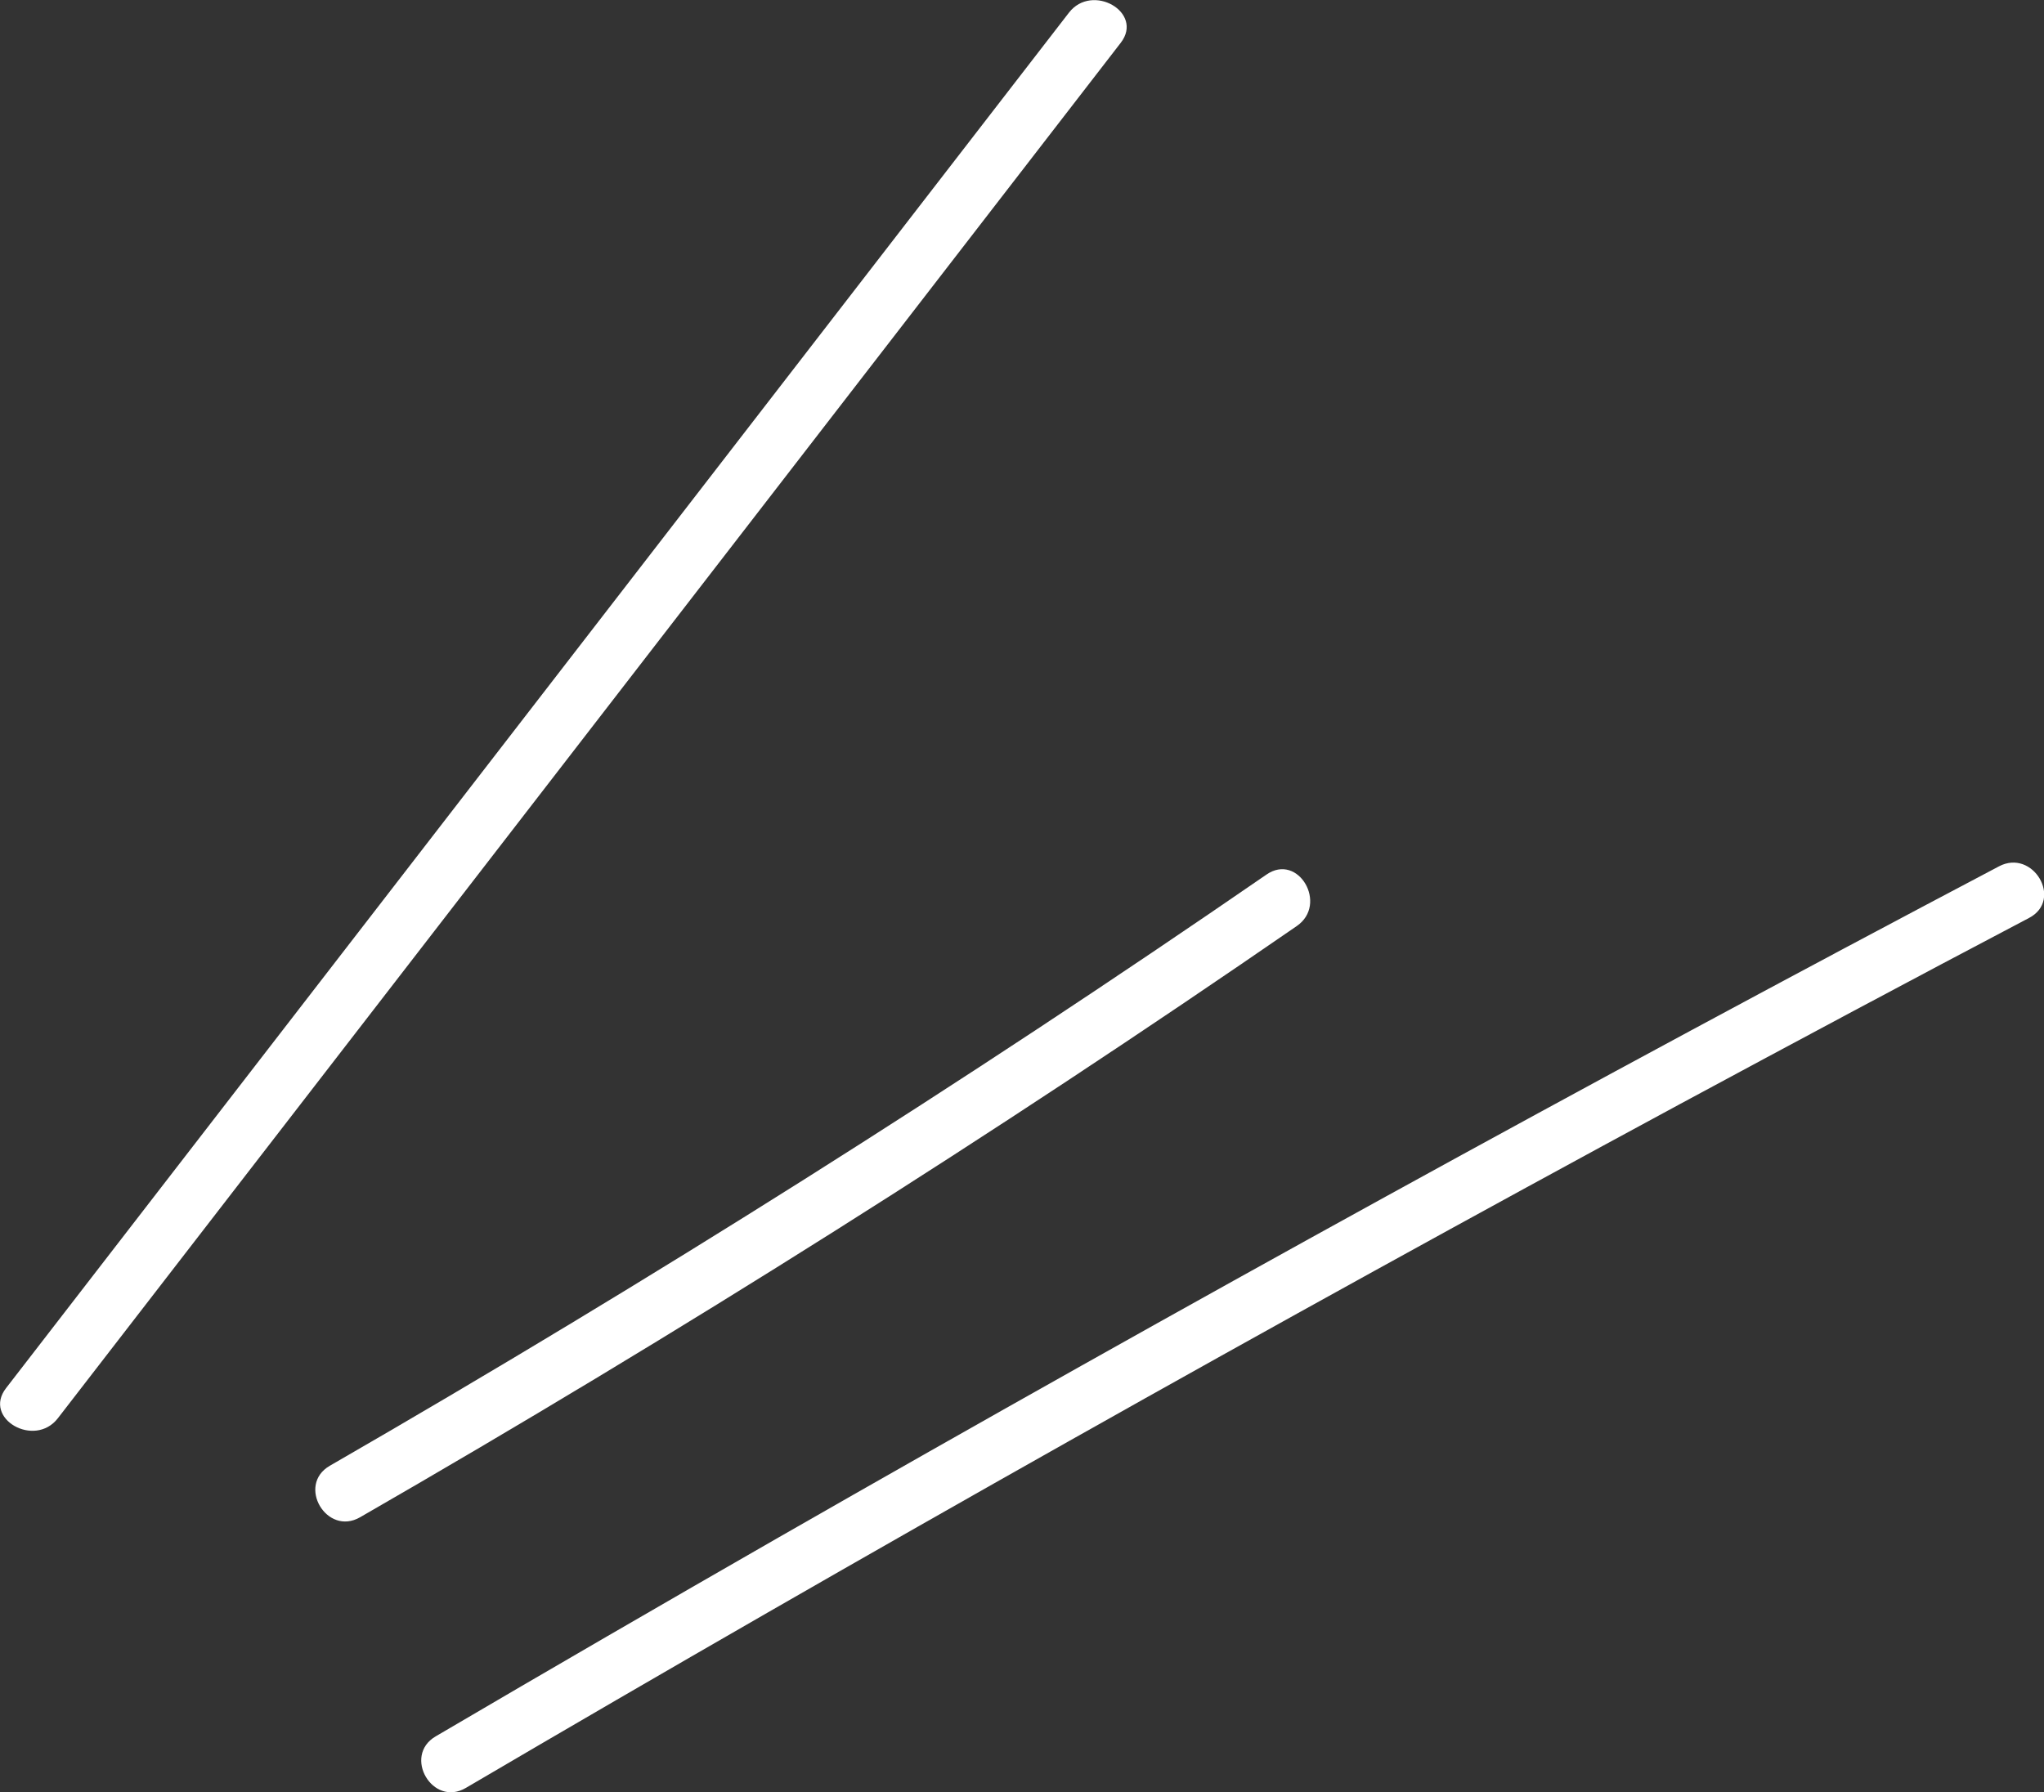
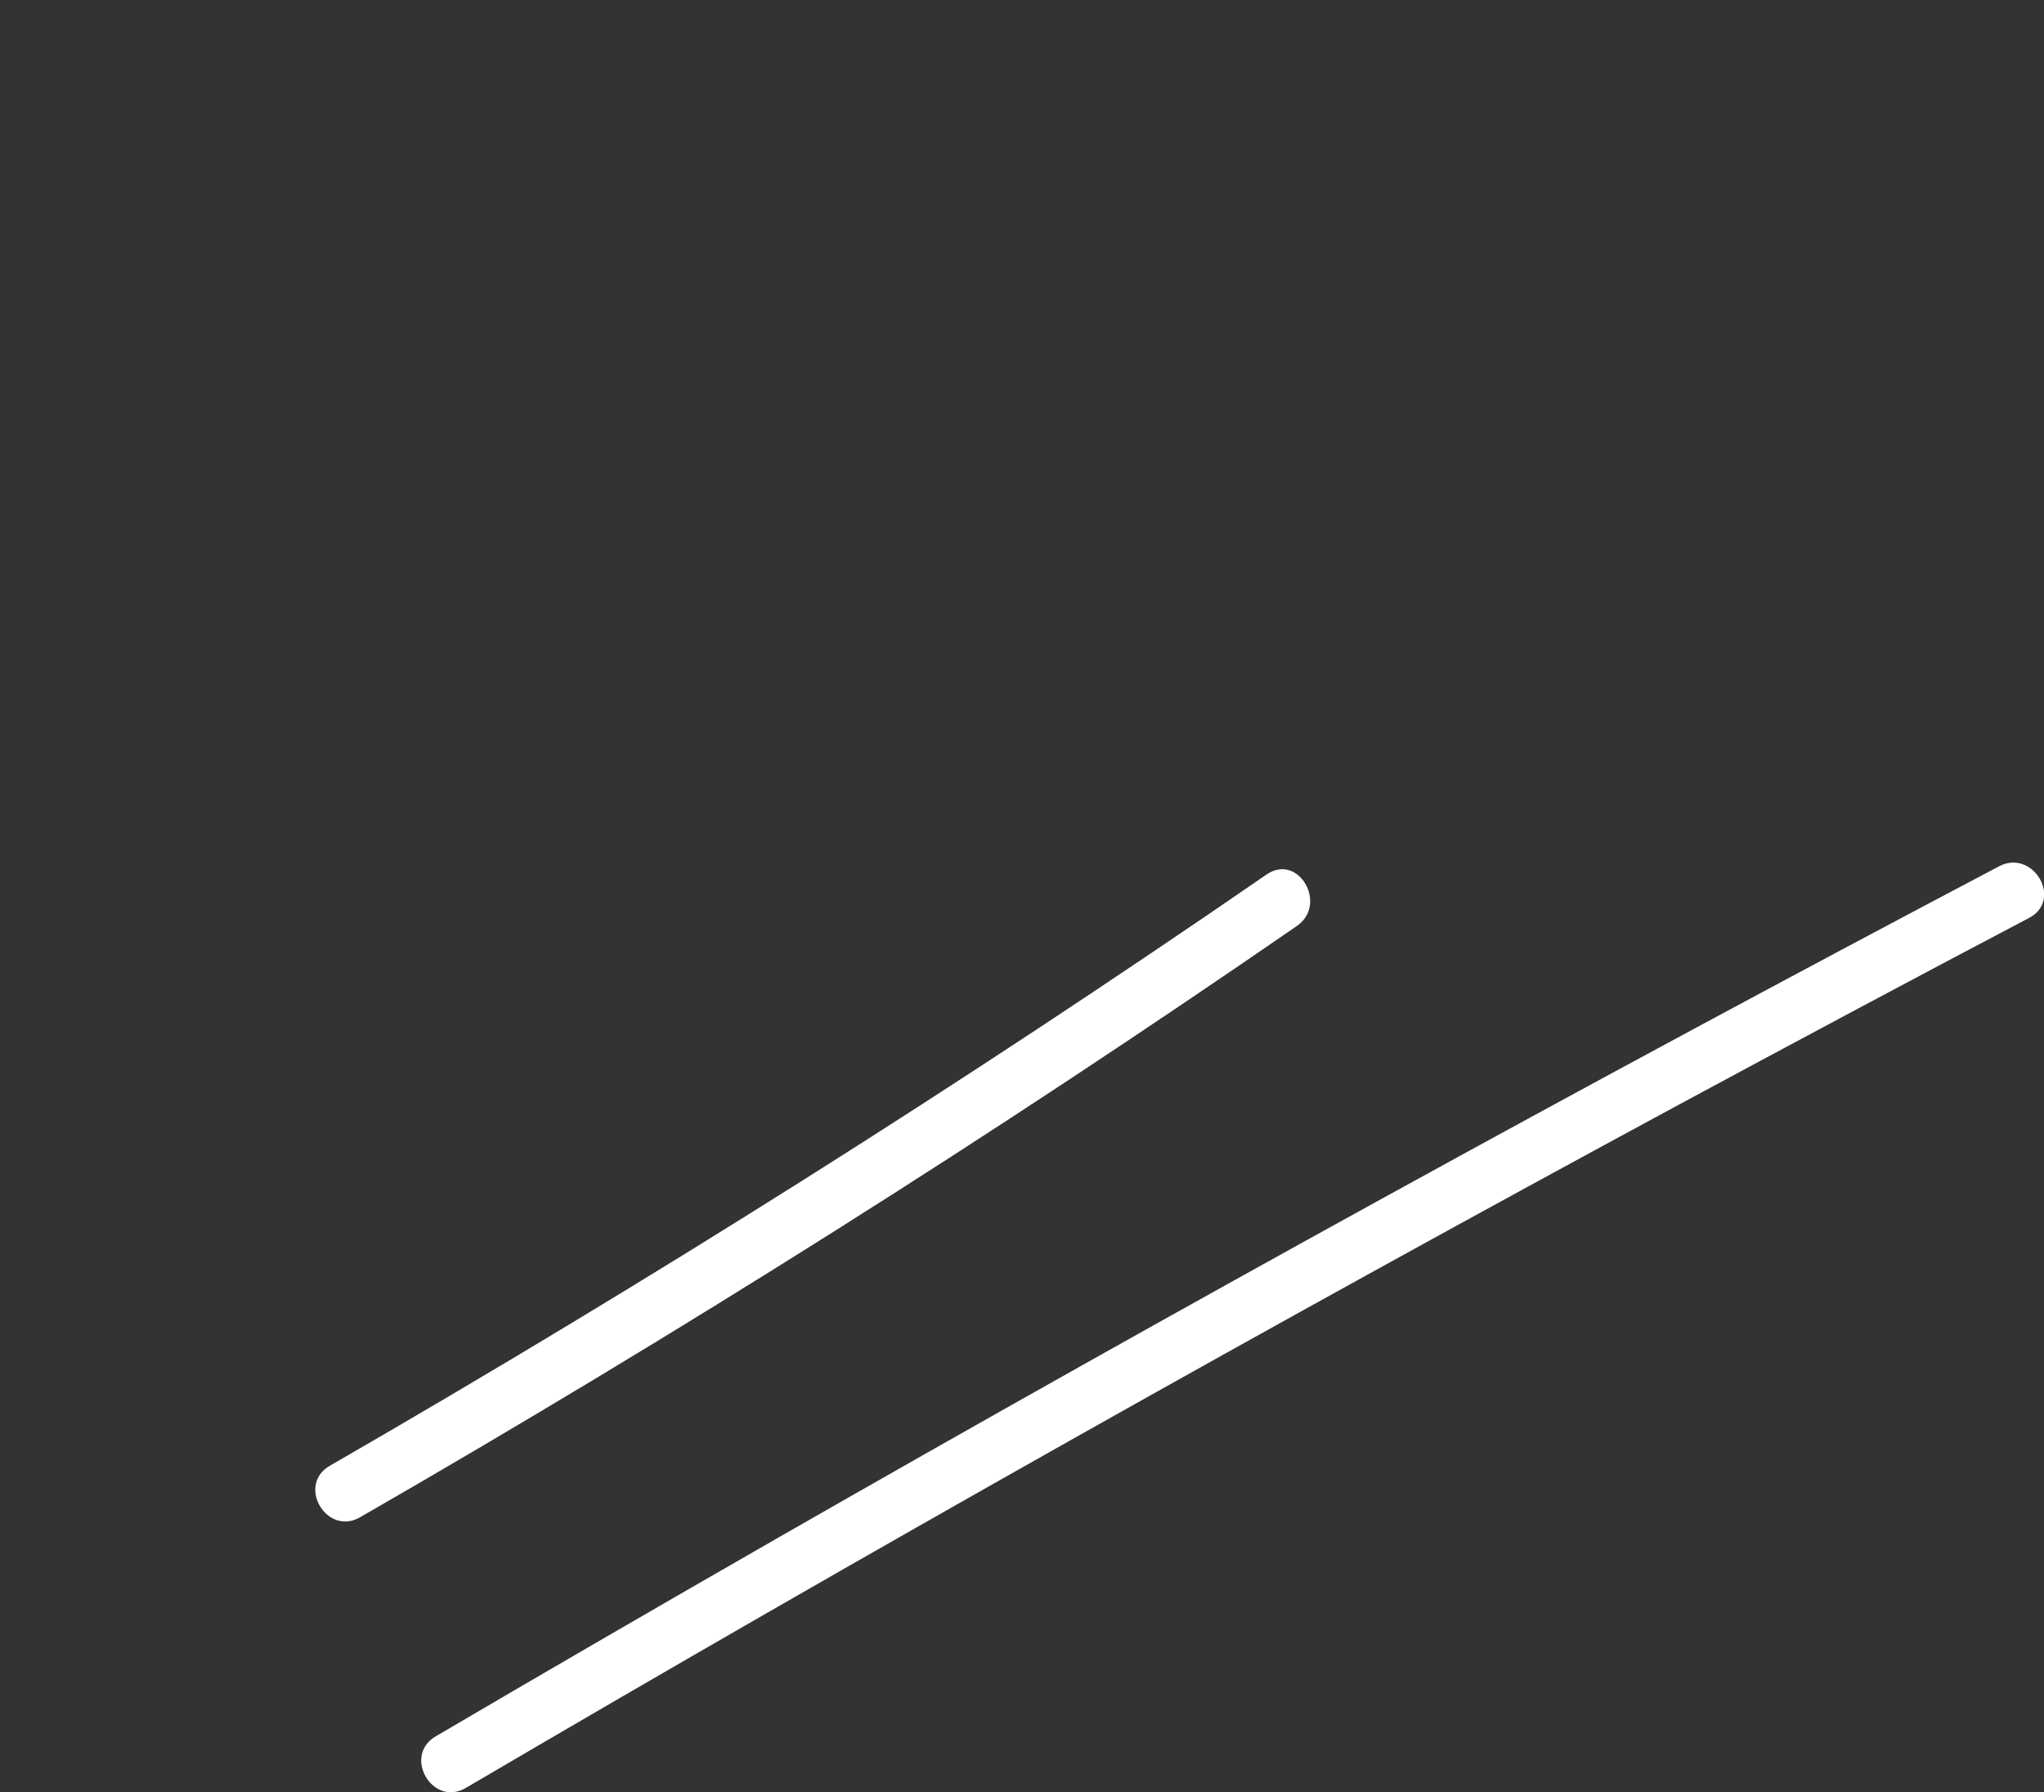
<svg xmlns="http://www.w3.org/2000/svg" width="65" height="57" viewBox="0 0 65 57" fill="none">
  <rect x="0" y="0" width="65" height="57" fill="#333333" stroke="none" />
  <g clip-path="url(#clip0_430_419)">
-     <path d="M1.841 45.104C10.629 33.733 19.417 22.356 28.205 10.985C30.684 7.779 33.163 4.566 35.641 1.36C36.387 0.392 34.73 -0.557 33.991 0.405C25.203 11.775 16.416 23.153 7.628 34.524C5.149 37.73 2.67 40.943 0.191 44.149C-0.555 45.117 1.102 46.065 1.841 45.104Z" fill="white" />
    <path d="M11.451 48.254C21.635 42.391 31.57 36.118 41.237 29.452C42.244 28.762 41.288 27.112 40.275 27.814C30.607 34.473 20.666 40.747 10.489 46.616C9.425 47.229 10.387 48.867 11.451 48.254Z" fill="white" />
-     <path d="M14.816 56.861C27.548 49.386 40.421 42.138 53.415 35.118C57.111 33.126 60.813 31.146 64.528 29.192C65.618 28.617 64.649 26.979 63.566 27.554C50.502 34.441 37.56 41.562 24.744 48.905C21.106 50.992 17.473 53.098 13.854 55.223C12.796 55.843 13.758 57.487 14.816 56.861Z" fill="white" />
+     <path d="M14.816 56.861C27.548 49.386 40.421 42.138 53.415 35.118C57.111 33.126 60.813 31.146 64.528 29.192C65.618 28.617 64.649 26.979 63.566 27.554C50.502 34.441 37.56 41.562 24.744 48.905C21.106 50.992 17.473 53.098 13.854 55.223C12.796 55.843 13.758 57.487 14.816 56.861" fill="white" />
  </g>
  <defs>
    <clipPath id="clip0_430_419">
      <rect width="65" height="57" fill="white" />
    </clipPath>
  </defs>
</svg>